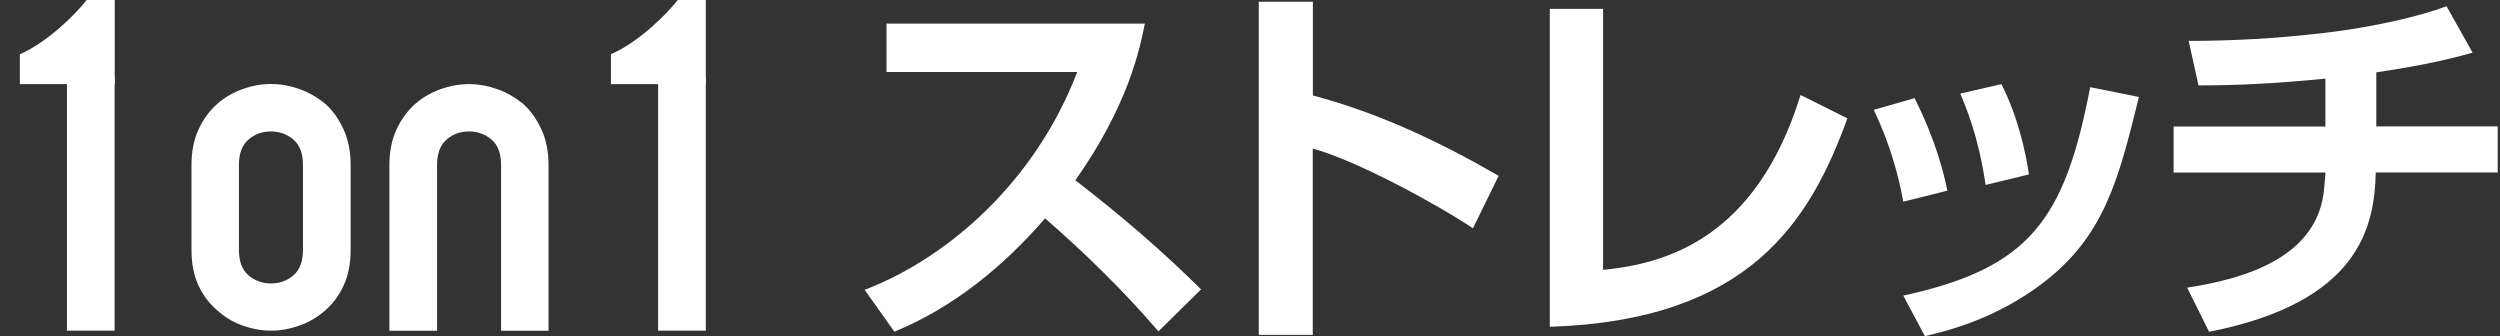
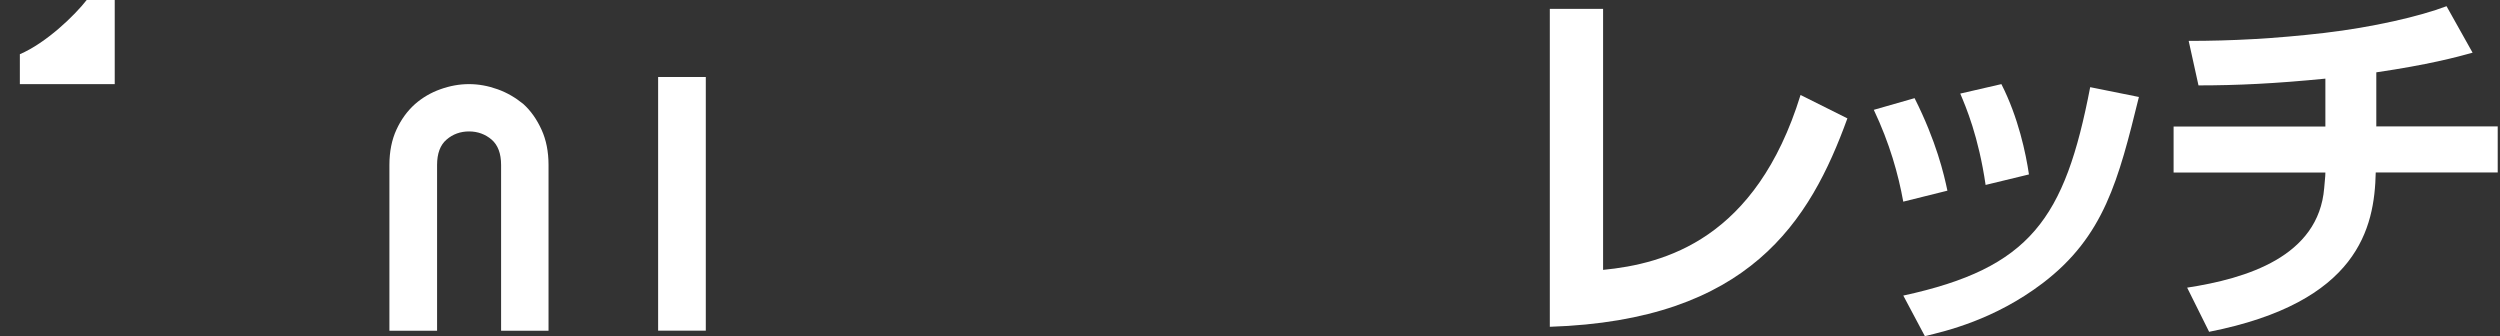
<svg xmlns="http://www.w3.org/2000/svg" width="119" height="16" viewBox="0 0 119 16" fill="none">
  <rect x="0" y="0" width="119" height="16" fill="#333333" stroke="none" />
  <path d="M5.456 4.004H0.945V2.58C2.208 2.041 3.565 0.723 4.126 0H5.461V4.004H5.456Z" fill="white" />
-   <path d="M5.456 3.665H3.187V15.739H5.456V3.665Z" fill="white" />
-   <path d="M33.591 4.004H29.08V2.58C30.343 2.041 31.7 0.723 32.261 0H33.596V4.004H33.591Z" fill="white" />
  <path d="M33.596 3.665H31.327V15.739H33.596V3.665Z" fill="white" />
-   <path d="M9.115 7.847C9.115 7.213 9.226 6.651 9.449 6.167C9.671 5.684 9.966 5.278 10.333 4.95C10.689 4.638 11.089 4.405 11.54 4.243C11.99 4.082 12.441 3.999 12.902 3.999C13.364 3.999 13.814 4.082 14.265 4.243C14.715 4.405 15.121 4.644 15.494 4.95C15.85 5.272 16.133 5.678 16.356 6.167C16.578 6.651 16.69 7.213 16.69 7.847V11.89C16.69 12.552 16.578 13.119 16.356 13.592C16.133 14.065 15.85 14.454 15.494 14.765C15.127 15.088 14.715 15.333 14.265 15.494C13.814 15.655 13.364 15.739 12.902 15.739C12.441 15.739 11.99 15.655 11.54 15.494C11.089 15.333 10.689 15.088 10.333 14.765C9.966 14.454 9.671 14.065 9.449 13.592C9.226 13.119 9.115 12.552 9.115 11.89V7.847ZM11.373 11.896C11.373 12.441 11.523 12.841 11.823 13.102C12.124 13.358 12.485 13.492 12.897 13.492C13.308 13.492 13.67 13.364 13.97 13.102C14.27 12.847 14.421 12.441 14.421 11.896V7.853C14.421 7.308 14.27 6.907 13.97 6.646C13.67 6.39 13.308 6.256 12.897 6.256C12.485 6.256 12.124 6.384 11.823 6.646C11.523 6.902 11.373 7.308 11.373 7.853V11.896Z" fill="white" />
  <path d="M18.536 15.744V7.853C18.536 7.219 18.647 6.657 18.87 6.173C19.092 5.689 19.387 5.283 19.754 4.955C20.11 4.644 20.51 4.41 20.961 4.249C21.411 4.088 21.862 4.004 22.323 4.004C22.785 4.004 23.235 4.088 23.686 4.249C24.136 4.41 24.542 4.649 24.915 4.955C25.271 5.278 25.554 5.684 25.777 6.173C25.999 6.657 26.11 7.219 26.11 7.853V15.744H23.852V7.853C23.852 7.308 23.702 6.907 23.402 6.646C23.102 6.39 22.74 6.256 22.329 6.256C21.917 6.256 21.556 6.384 21.255 6.646C20.955 6.902 20.805 7.308 20.805 7.853V15.744H18.547H18.536Z" fill="white" />
-   <path d="M41.154 13.798C45.18 12.252 49.296 8.603 51.276 3.426H42.199V1.123H54.495C54.262 2.291 53.722 4.989 51.187 8.581C53.378 10.272 55.302 11.924 57.17 13.775L55.141 15.772C53.489 13.848 51.67 12.068 49.746 10.394C47.75 12.697 45.375 14.637 42.572 15.789L41.154 13.792V13.798Z" fill="white" />
-   <path d="M62.493 0.083V4.544C65.618 5.372 68.549 6.757 71.335 8.37L70.112 10.867C68.51 9.788 64.573 7.63 62.487 7.074V15.939H59.918V0.083H62.487H62.493Z" fill="white" />
  <path d="M76.302 12.847C79.249 12.558 83.582 11.39 85.706 4.521L87.936 5.634C86.156 10.539 83.264 15.249 73.771 15.555V0.423H76.307V12.847H76.302Z" fill="white" />
  <path d="M90.594 9.593C90.361 8.298 89.949 6.824 89.193 5.228L91.134 4.672C92.174 6.74 92.535 8.303 92.697 9.076L90.594 9.599V9.593ZM90.594 14.07C96.651 12.758 98.286 10.422 99.493 4.149L101.812 4.616C100.838 8.57 100.16 11.251 97.229 13.481C94.927 15.227 92.624 15.761 91.623 16L90.6 14.076L90.594 14.07ZM94.515 8.804C94.176 6.485 93.581 5.1 93.308 4.455L95.266 4.004C96.072 5.584 96.434 7.313 96.578 8.303L94.51 8.804H94.515Z" fill="white" />
  <path d="M113.118 6.017H118.891V8.209H113.085C113.029 10.85 112.256 14.393 105.154 15.794L104.108 13.692C106.934 13.258 110.365 12.218 110.632 8.948C110.649 8.681 110.688 8.425 110.688 8.214H103.463V6.023H110.688V3.743C108.335 3.976 106.5 4.065 104.648 4.065L104.181 1.947C106.211 1.947 108.28 1.841 110.632 1.568C112.951 1.296 115.181 0.779 116.455 0.295L117.695 2.508C116.922 2.725 115.576 3.081 113.112 3.443V6.029L113.118 6.017Z" fill="white" />
</svg>